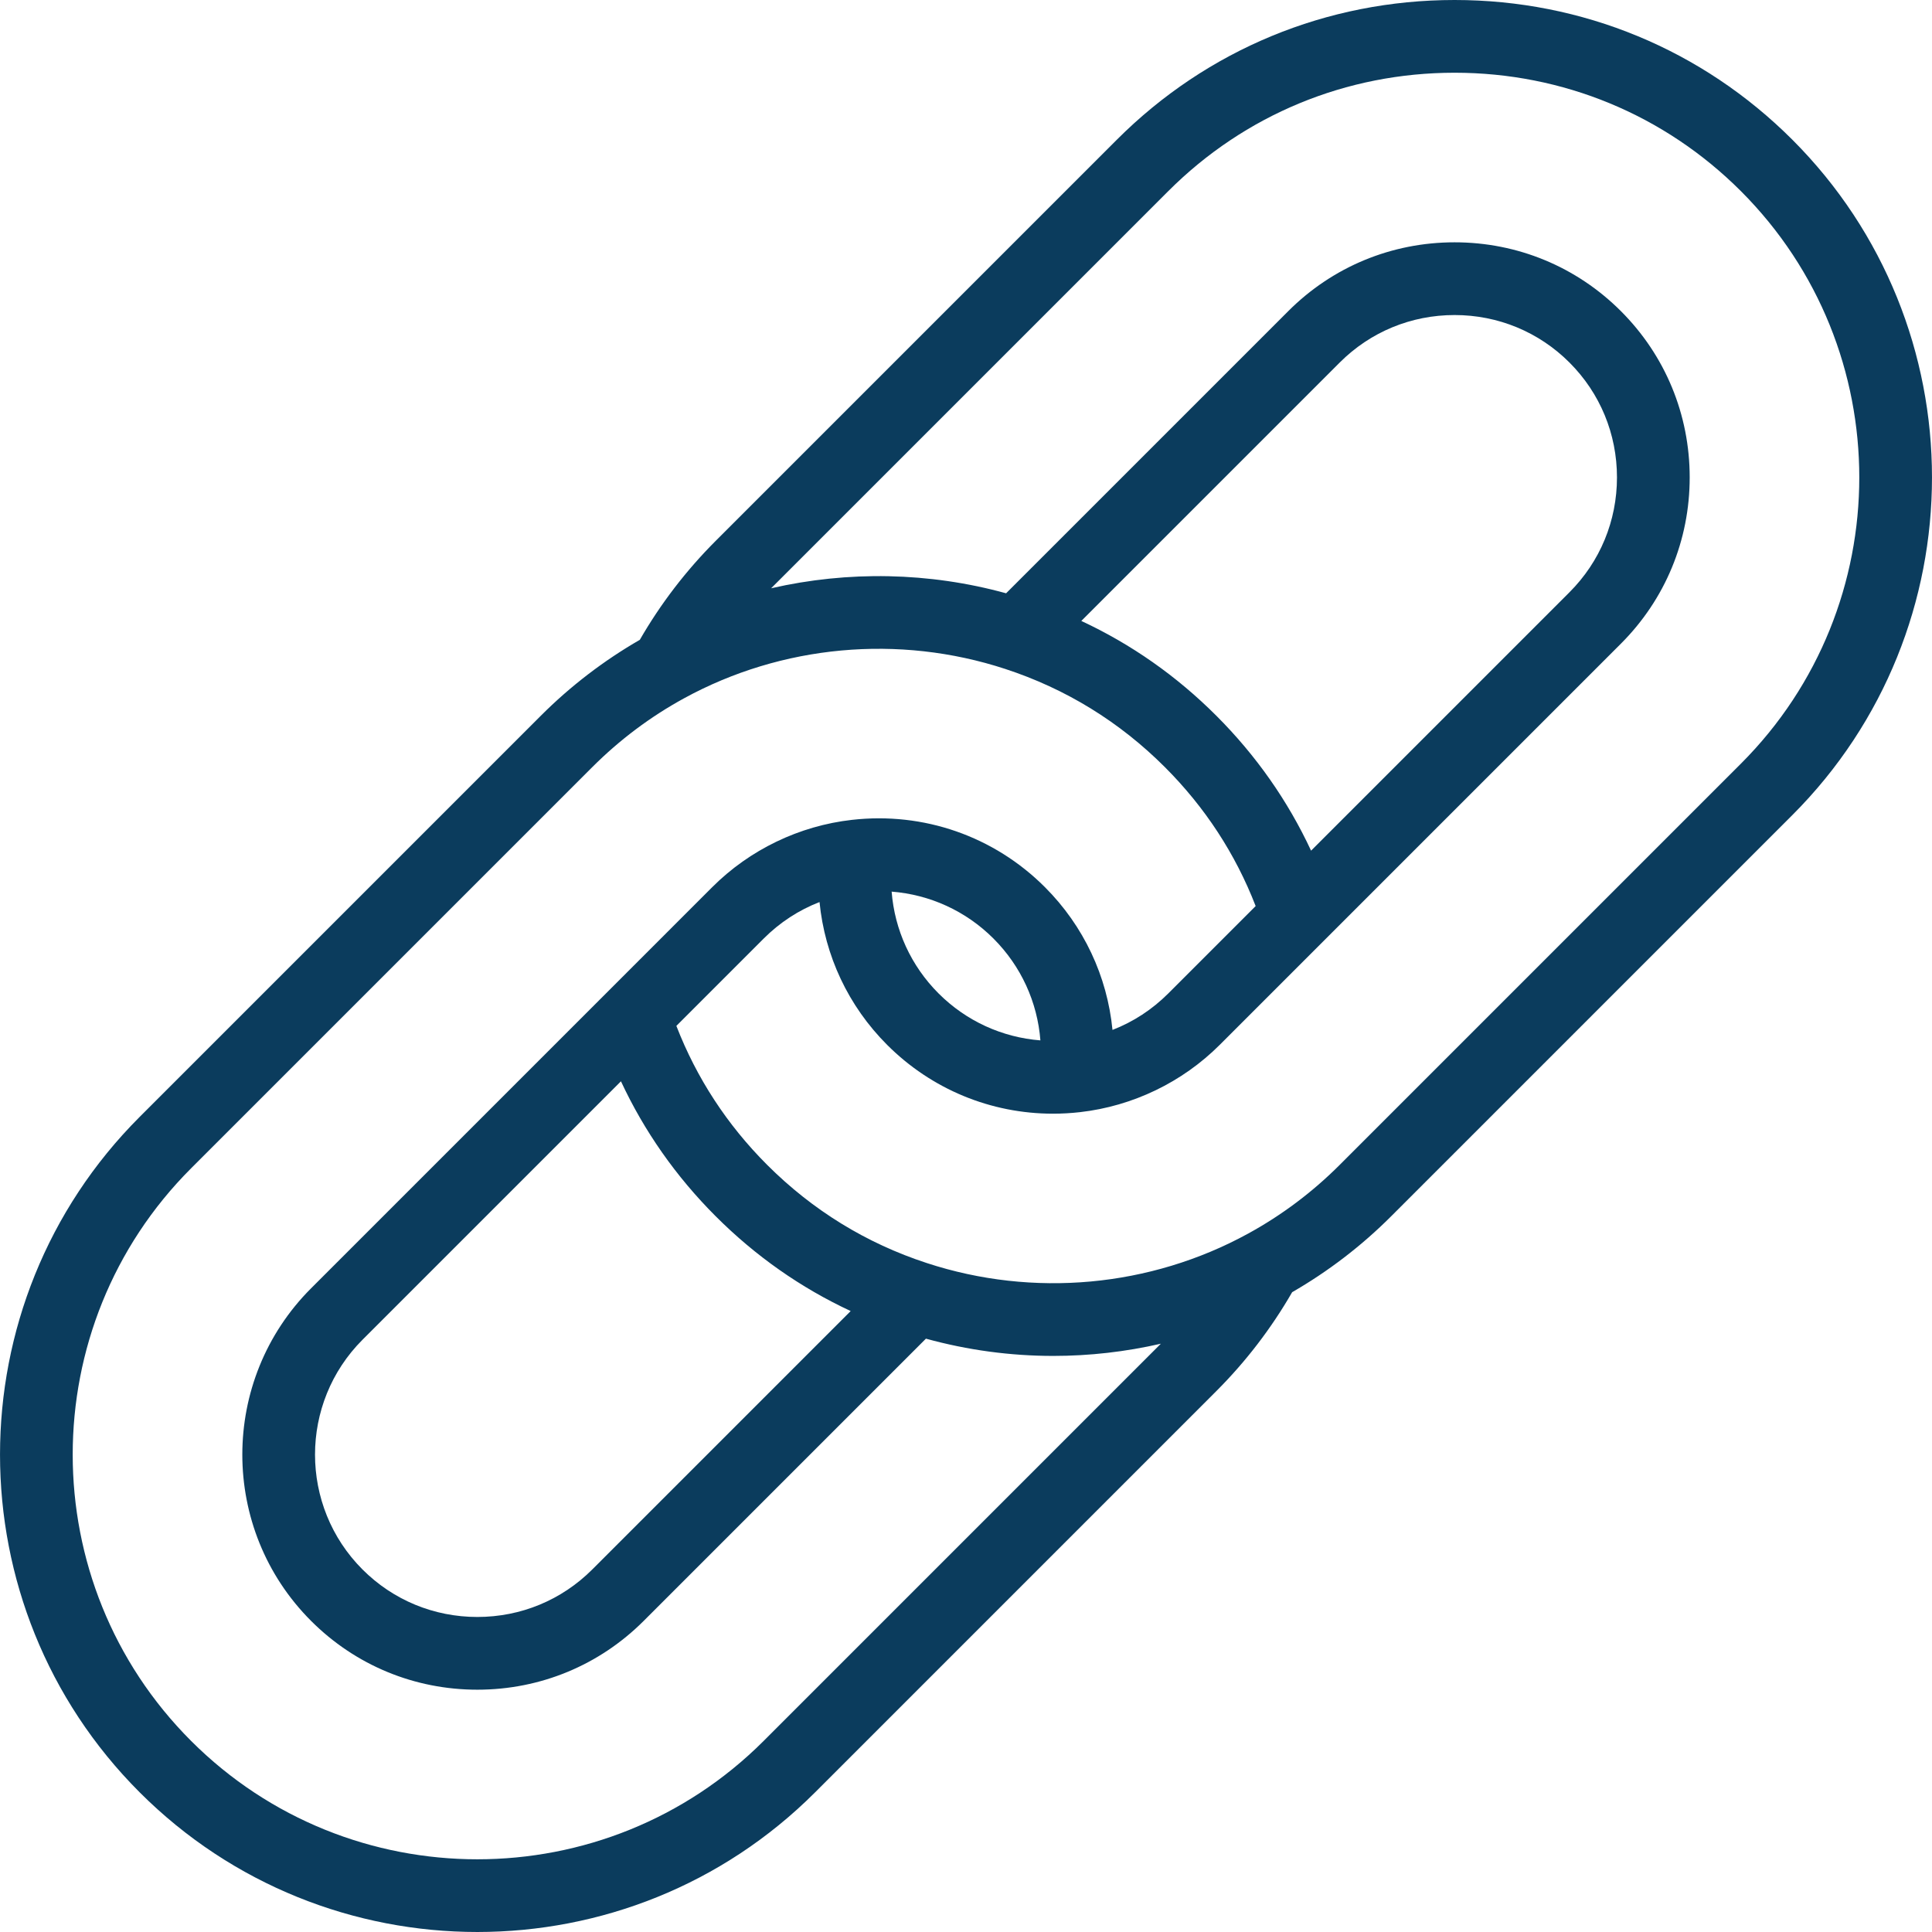
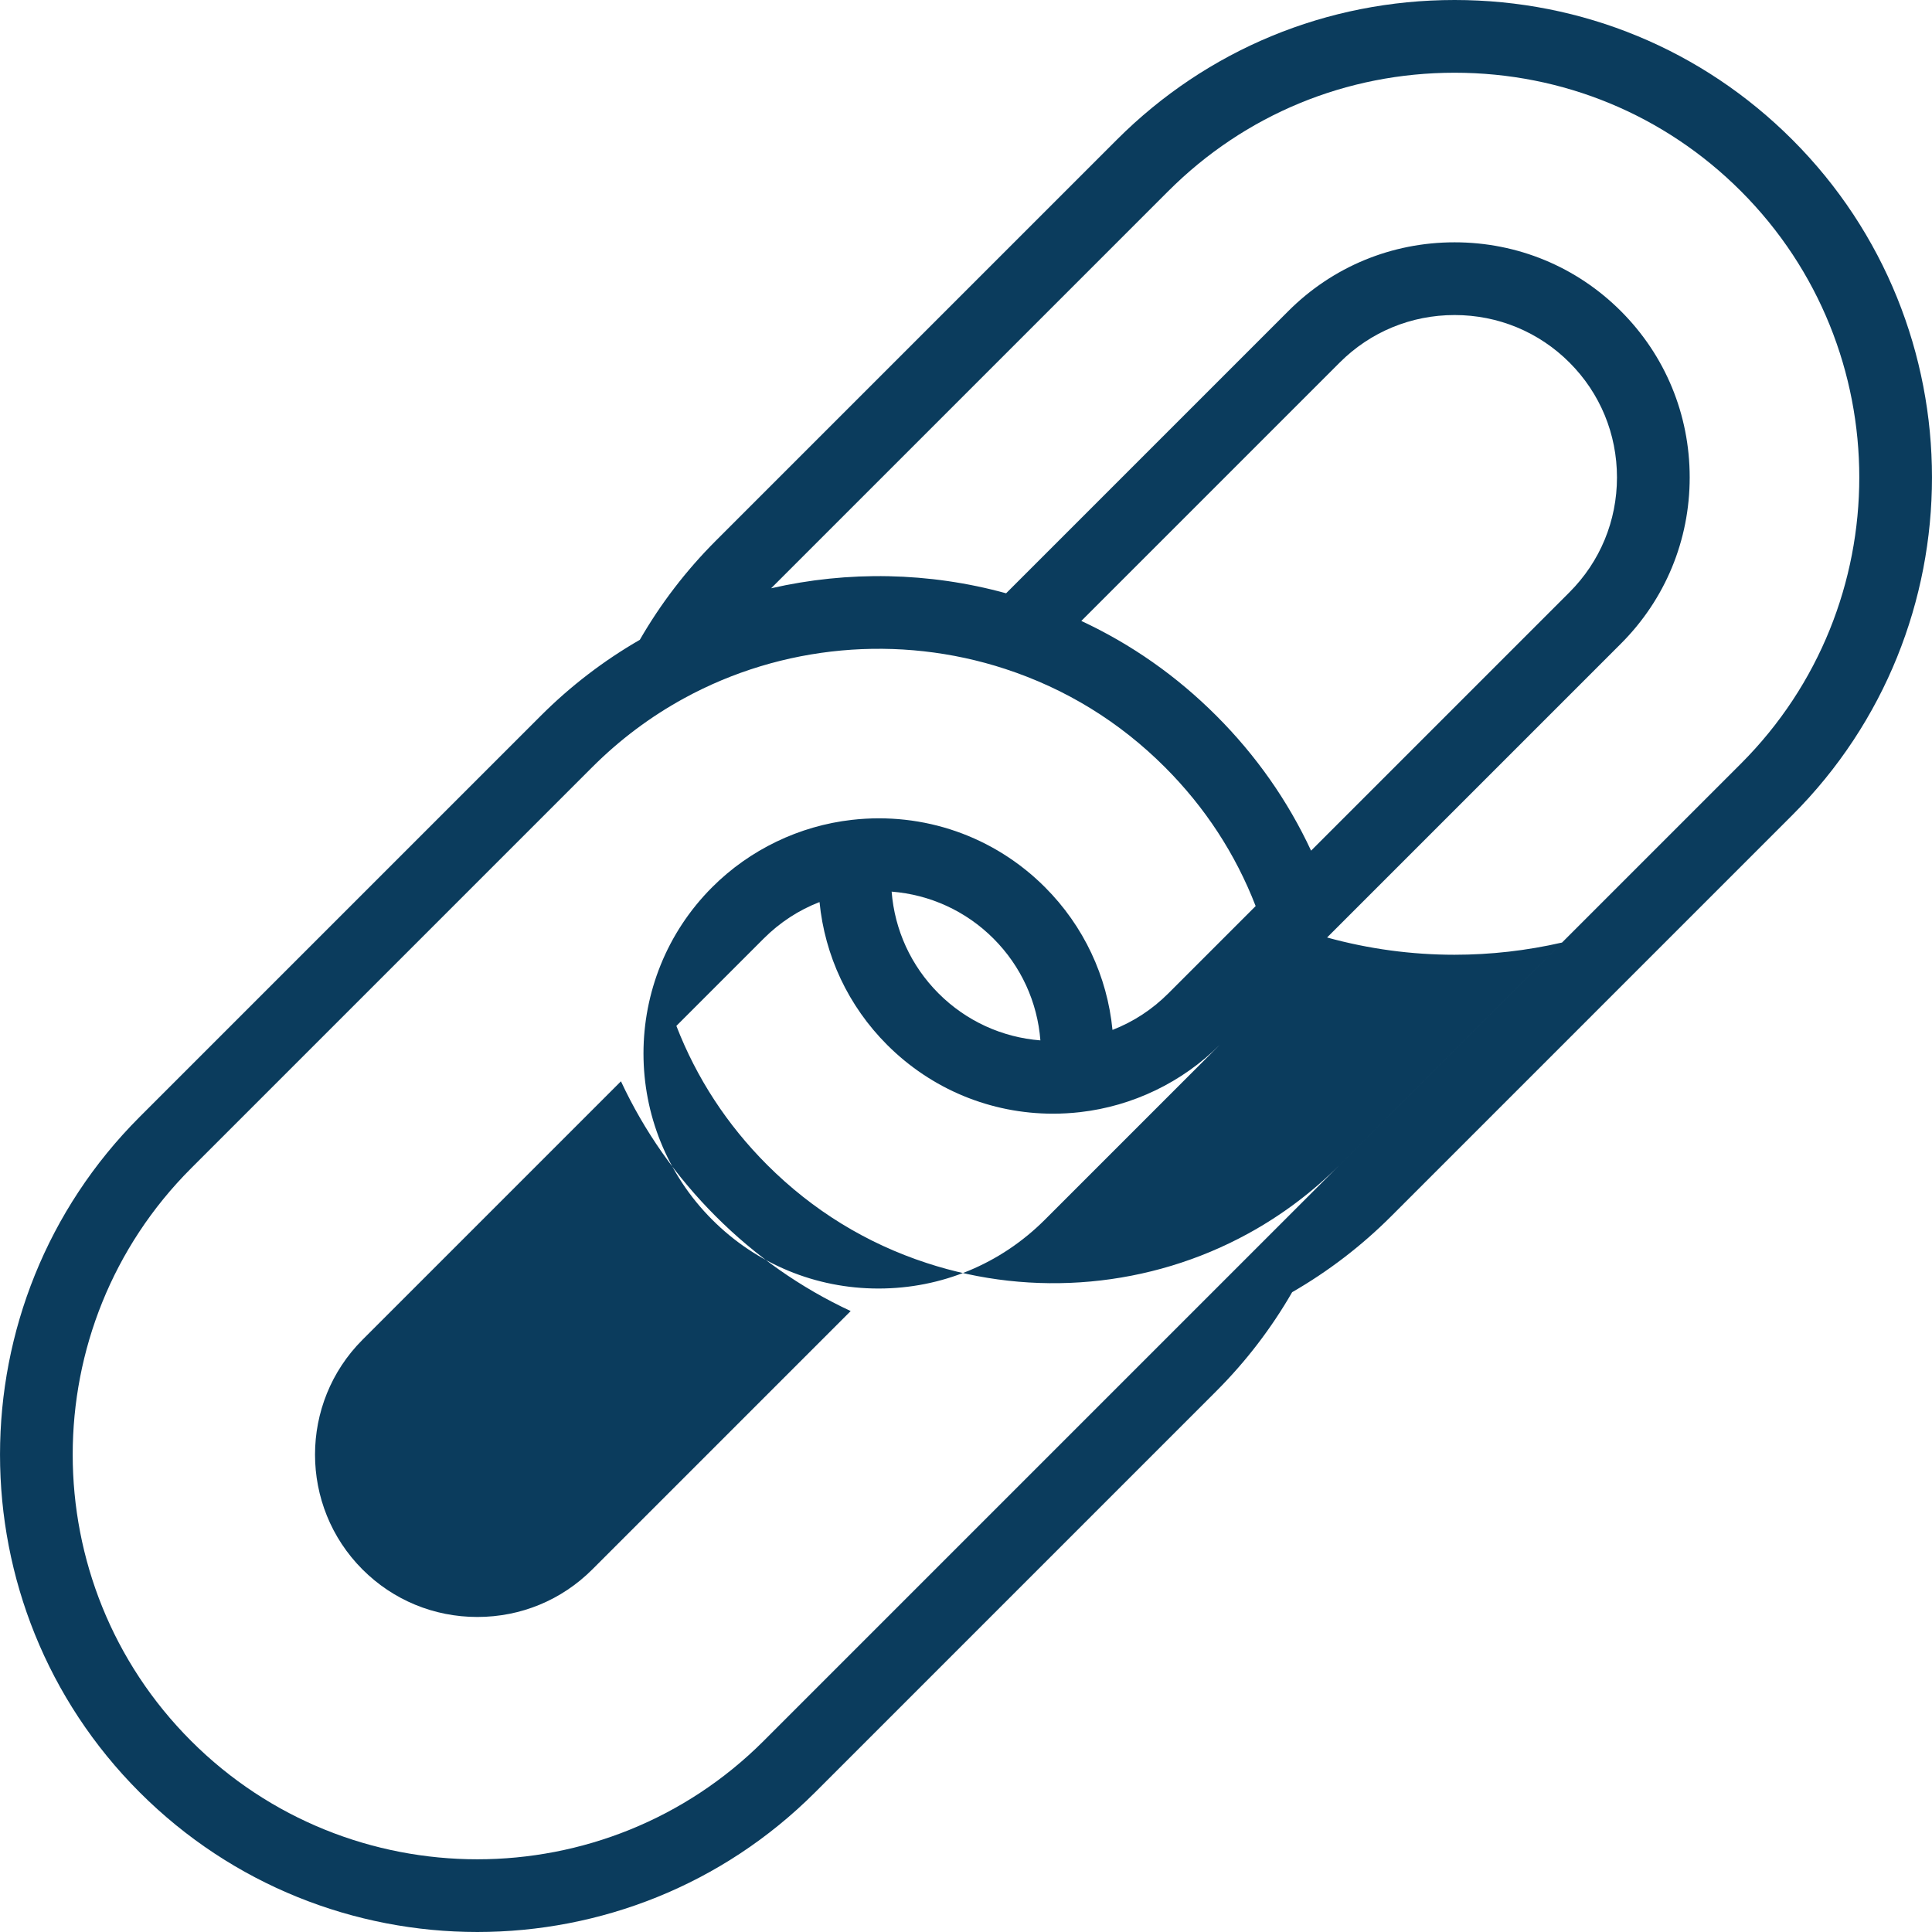
<svg xmlns="http://www.w3.org/2000/svg" version="1.1" viewBox="0 0 398.468 398.468" enable-background="new 0 0 398.468 398.468" width="100px" height="100px">
-   <path d="m369.662,28.812c-18.578-18.578-43.314-28.81-69.653-28.812-0.003,0-0.005,0-0.008,0-26.336,0-51.071,10.23-69.646,28.805l-82.738,82.739c-6.124,6.124-11.376,12.99-15.658,20.418-7.428,4.282-14.291,9.531-20.411,15.652l-82.739,82.739c-38.408,38.409-38.408,100.905 0,139.314 19.203,19.202 44.422,28.803 69.647,28.802 25.225-0.001 50.456-9.604 69.661-28.809l82.737-82.739c6.116-6.115 11.364-12.978 15.647-20.409 7.431-4.283 14.298-9.536 20.423-15.661l82.738-82.739c38.405-38.405 38.405-100.895-5.68434e-14-139.3zm-212.152,330.24c-32.563,32.56-85.541,32.563-118.095,0.007-32.561-32.561-32.561-85.541 0-118.101l82.739-82.739c5.63-5.63 11.988-10.401 18.903-14.182 20.166-11.043 44.313-13.258 66.254-6.076 12.511,4.094 23.594,10.91 32.942,20.258 8.275,8.275 14.557,17.899 18.721,28.655l-18.014,18.014c-3.335,3.335-7.232,5.871-11.514,7.529-1.081-11.048-5.912-21.421-13.941-29.449-10.499-10.499-25.017-15.556-39.803-13.873-10.852,1.225-21.08,6.152-28.802,13.873l-82.738,82.739c-18.913,18.914-18.913,49.689 0,68.603 9.147,9.147 21.324,14.184 34.291,14.184 0.003,0 0.006,0 0.009,0 12.968-0.002 25.148-5.042 34.298-14.191l58.208-58.208c8.607,2.373 17.448,3.559 26.272,3.559 7.463,0 14.909-0.85 22.183-2.517l-81.913,81.915zm112.894-183.606c-4.8-10.303-11.342-19.632-19.543-27.833-8.197-8.197-17.53-14.74-27.844-19.547l53.3-53.299c6.313-6.314 14.724-9.791 23.684-9.791 0.002,0 0.005,0 0.006,0 8.962,0.001 17.376,3.481 23.693,9.798 6.315,6.316 9.794,14.728 9.794,23.688 0,8.96-3.479,17.372-9.795,23.688l-53.295,53.296zm-65.504,18.129c5.702,5.702 9.064,13.121 9.677,21.001-7.879-0.616-15.297-3.98-20.998-9.681-5.698-5.699-9.063-13.117-9.683-21.001 7.882,0.618 15.303,3.981 21.004,9.681zm-76.83,29.44c4.807,10.314 11.351,19.646 19.548,27.843 8.201,8.201 17.531,14.744 27.831,19.543l-53.295,53.296c-6.316,6.317-14.73,9.796-23.693,9.798-0.002,0-0.003,0-0.006,0-8.959,0-17.371-3.477-23.684-9.791-13.065-13.066-13.065-34.325 0-47.39l53.299-53.299zm230.985-65.509l-82.738,82.739c-5.634,5.635-11.995,10.408-18.911,14.189-20.168,11.046-44.313,13.258-66.251,6.067-12.494-4.08-23.574-10.893-32.931-20.249-8.269-8.268-14.552-17.896-18.726-28.665l18.011-18.012c3.336-3.337 7.234-5.872 11.516-7.529 1.087,11.054 5.92,21.429 13.947,29.456 9.173,9.173 21.399,14.191 34.205,14.191 1.853,0 3.72-0.105 5.589-0.318 10.856-1.233 21.085-6.163 28.802-13.88l82.738-82.739c9.149-9.149 14.188-21.328 14.188-34.295 0-12.966-5.039-25.146-14.188-34.294-9.149-9.149-21.329-14.189-34.297-14.191-0.003,0-0.006,0-0.009,0-12.966,0-25.145,5.037-34.291,14.184l-58.204,58.203c-15.891-4.376-32.591-4.669-48.464-1.032l81.92-81.92c15.743-15.742 36.709-24.411 59.04-24.411 0.001,0 0.005,0 0.007,0 22.332,0.002 43.303,8.674 59.047,24.419 32.557,32.557 32.557,85.53 5.68434e-14,118.087z" fill="#0b3c5d" />
+   <path d="m369.662,28.812c-18.578-18.578-43.314-28.81-69.653-28.812-0.003,0-0.005,0-0.008,0-26.336,0-51.071,10.23-69.646,28.805l-82.738,82.739c-6.124,6.124-11.376,12.99-15.658,20.418-7.428,4.282-14.291,9.531-20.411,15.652l-82.739,82.739c-38.408,38.409-38.408,100.905 0,139.314 19.203,19.202 44.422,28.803 69.647,28.802 25.225-0.001 50.456-9.604 69.661-28.809l82.737-82.739c6.116-6.115 11.364-12.978 15.647-20.409 7.431-4.283 14.298-9.536 20.423-15.661l82.738-82.739c38.405-38.405 38.405-100.895-5.68434e-14-139.3zm-212.152,330.24c-32.563,32.56-85.541,32.563-118.095,0.007-32.561-32.561-32.561-85.541 0-118.101l82.739-82.739c5.63-5.63 11.988-10.401 18.903-14.182 20.166-11.043 44.313-13.258 66.254-6.076 12.511,4.094 23.594,10.91 32.942,20.258 8.275,8.275 14.557,17.899 18.721,28.655l-18.014,18.014c-3.335,3.335-7.232,5.871-11.514,7.529-1.081-11.048-5.912-21.421-13.941-29.449-10.499-10.499-25.017-15.556-39.803-13.873-10.852,1.225-21.08,6.152-28.802,13.873c-18.913,18.914-18.913,49.689 0,68.603 9.147,9.147 21.324,14.184 34.291,14.184 0.003,0 0.006,0 0.009,0 12.968-0.002 25.148-5.042 34.298-14.191l58.208-58.208c8.607,2.373 17.448,3.559 26.272,3.559 7.463,0 14.909-0.85 22.183-2.517l-81.913,81.915zm112.894-183.606c-4.8-10.303-11.342-19.632-19.543-27.833-8.197-8.197-17.53-14.74-27.844-19.547l53.3-53.299c6.313-6.314 14.724-9.791 23.684-9.791 0.002,0 0.005,0 0.006,0 8.962,0.001 17.376,3.481 23.693,9.798 6.315,6.316 9.794,14.728 9.794,23.688 0,8.96-3.479,17.372-9.795,23.688l-53.295,53.296zm-65.504,18.129c5.702,5.702 9.064,13.121 9.677,21.001-7.879-0.616-15.297-3.98-20.998-9.681-5.698-5.699-9.063-13.117-9.683-21.001 7.882,0.618 15.303,3.981 21.004,9.681zm-76.83,29.44c4.807,10.314 11.351,19.646 19.548,27.843 8.201,8.201 17.531,14.744 27.831,19.543l-53.295,53.296c-6.316,6.317-14.73,9.796-23.693,9.798-0.002,0-0.003,0-0.006,0-8.959,0-17.371-3.477-23.684-9.791-13.065-13.066-13.065-34.325 0-47.39l53.299-53.299zm230.985-65.509l-82.738,82.739c-5.634,5.635-11.995,10.408-18.911,14.189-20.168,11.046-44.313,13.258-66.251,6.067-12.494-4.08-23.574-10.893-32.931-20.249-8.269-8.268-14.552-17.896-18.726-28.665l18.011-18.012c3.336-3.337 7.234-5.872 11.516-7.529 1.087,11.054 5.92,21.429 13.947,29.456 9.173,9.173 21.399,14.191 34.205,14.191 1.853,0 3.72-0.105 5.589-0.318 10.856-1.233 21.085-6.163 28.802-13.88l82.738-82.739c9.149-9.149 14.188-21.328 14.188-34.295 0-12.966-5.039-25.146-14.188-34.294-9.149-9.149-21.329-14.189-34.297-14.191-0.003,0-0.006,0-0.009,0-12.966,0-25.145,5.037-34.291,14.184l-58.204,58.203c-15.891-4.376-32.591-4.669-48.464-1.032l81.92-81.92c15.743-15.742 36.709-24.411 59.04-24.411 0.001,0 0.005,0 0.007,0 22.332,0.002 43.303,8.674 59.047,24.419 32.557,32.557 32.557,85.53 5.68434e-14,118.087z" fill="#0b3c5d" />
</svg>